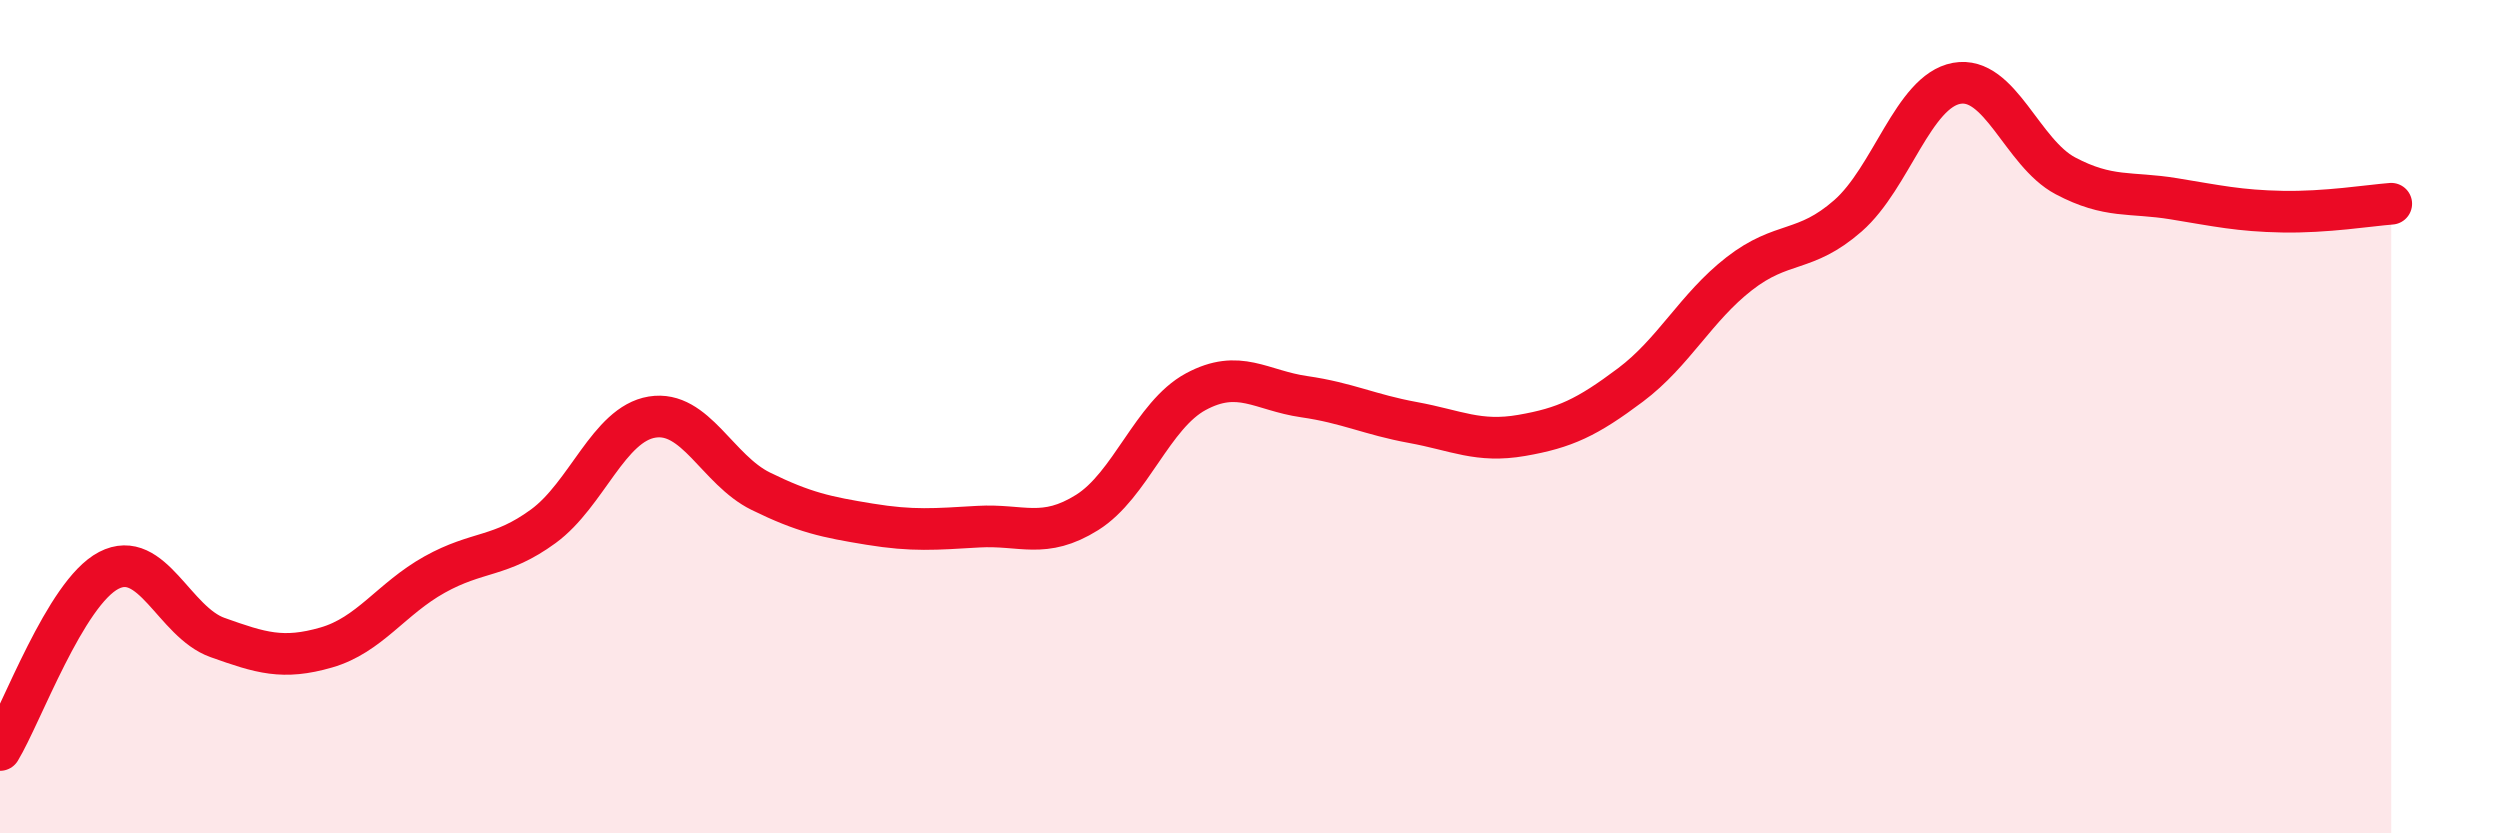
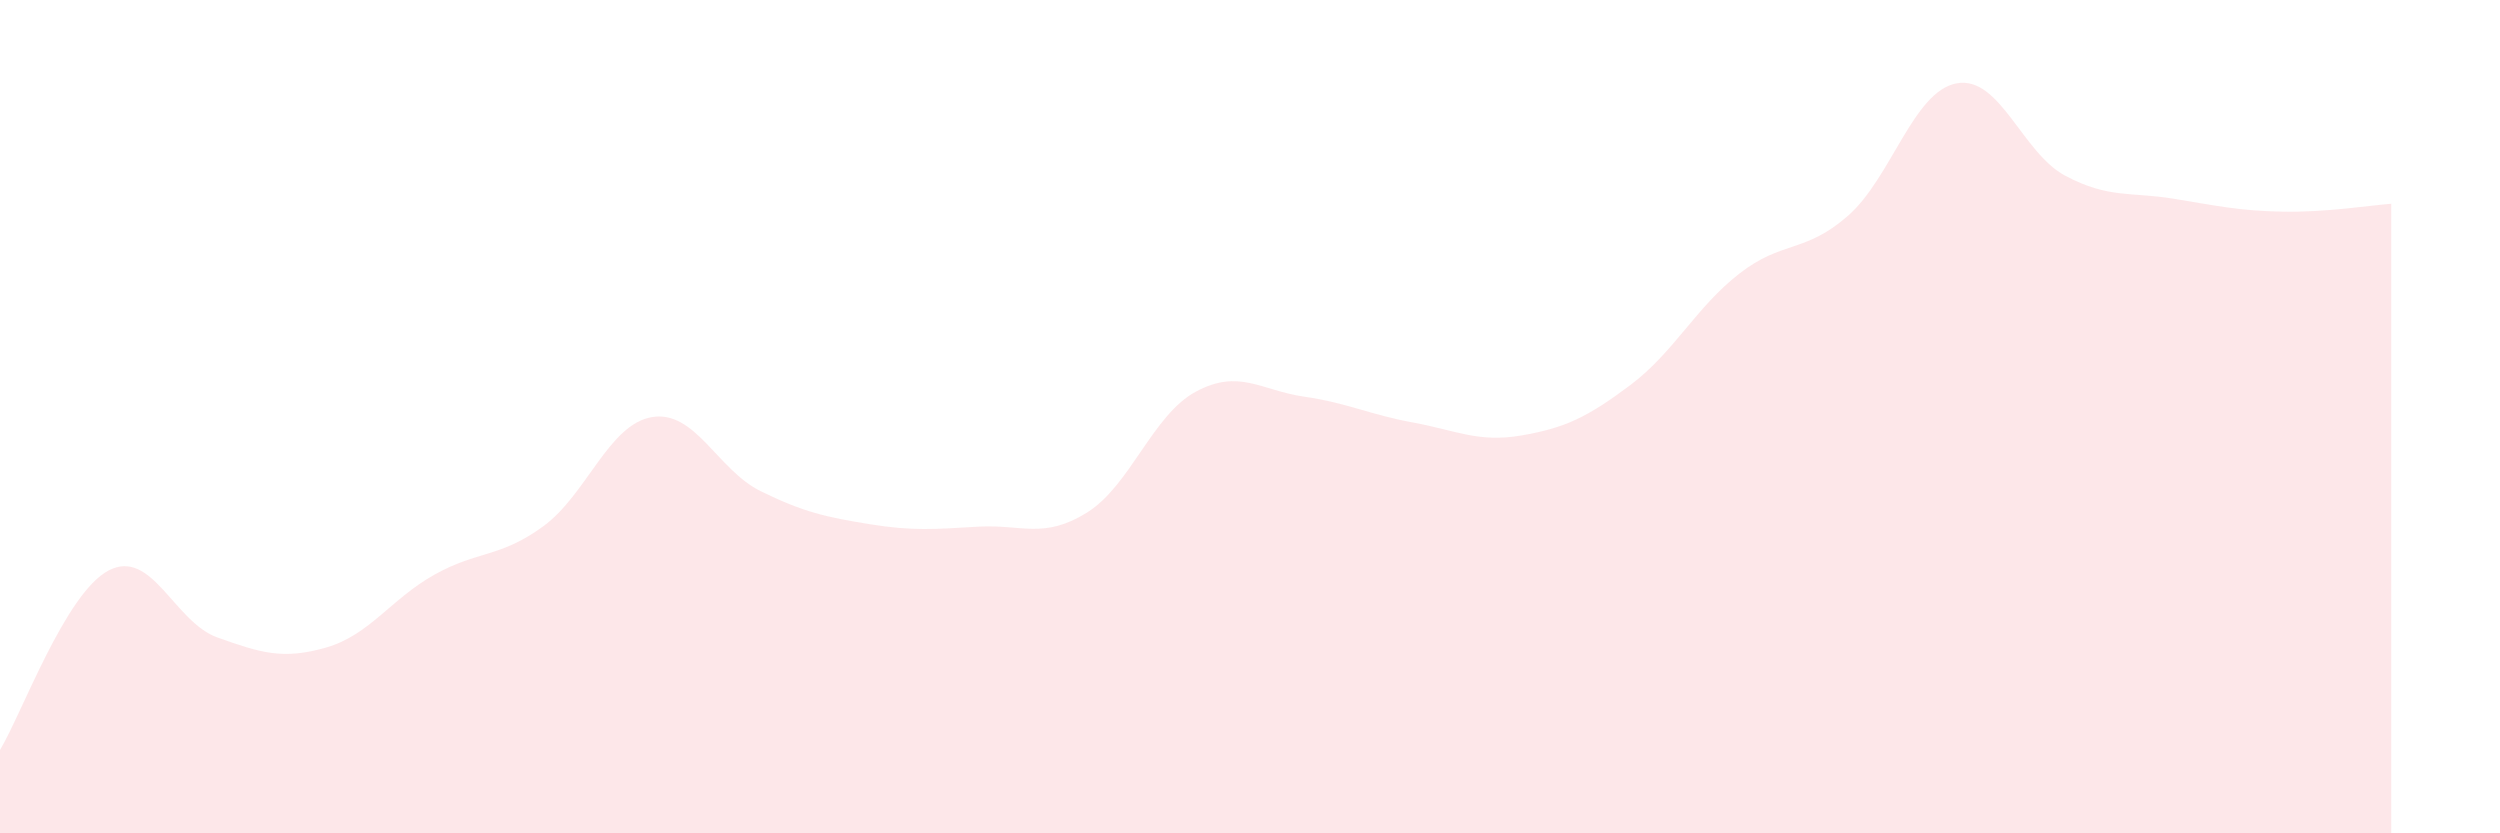
<svg xmlns="http://www.w3.org/2000/svg" width="60" height="20" viewBox="0 0 60 20">
  <path d="M 0,18 C 0.52,17.14 1.57,14.23 2.61,13.69 C 3.65,13.15 4.18,14.93 5.22,15.3 C 6.26,15.67 6.79,15.84 7.83,15.54 C 8.87,15.24 9.39,14.37 10.43,13.79 C 11.47,13.21 12,13.39 13.04,12.63 C 14.08,11.87 14.61,10.18 15.65,10.01 C 16.69,9.84 17.22,11.28 18.26,11.79 C 19.3,12.3 19.83,12.41 20.87,12.58 C 21.91,12.75 22.44,12.7 23.48,12.64 C 24.52,12.58 25.05,12.95 26.09,12.3 C 27.13,11.65 27.66,9.96 28.7,9.4 C 29.74,8.84 30.26,9.37 31.3,9.52 C 32.34,9.67 32.87,9.95 33.91,10.14 C 34.95,10.33 35.48,10.63 36.52,10.45 C 37.56,10.27 38.09,10.02 39.13,9.24 C 40.17,8.46 40.7,7.38 41.74,6.57 C 42.78,5.76 43.31,6.09 44.35,5.18 C 45.39,4.27 45.92,2.19 46.96,2 C 48,1.81 48.53,3.67 49.57,4.22 C 50.61,4.77 51.13,4.6 52.17,4.77 C 53.21,4.94 53.74,5.06 54.78,5.08 C 55.82,5.1 56.87,4.93 57.39,4.89L57.39 20L0 20Z" fill="#EB0A25" opacity="0.1" stroke-linecap="round" stroke-linejoin="round" />
-   <path d="M 0,18 C 0.52,17.14 1.57,14.23 2.61,13.69 C 3.65,13.15 4.18,14.93 5.22,15.3 C 6.26,15.67 6.79,15.84 7.83,15.54 C 8.87,15.24 9.39,14.37 10.43,13.79 C 11.47,13.21 12,13.39 13.04,12.63 C 14.08,11.87 14.61,10.18 15.65,10.01 C 16.69,9.84 17.22,11.28 18.26,11.79 C 19.3,12.3 19.83,12.41 20.87,12.58 C 21.91,12.75 22.44,12.7 23.48,12.64 C 24.52,12.58 25.05,12.95 26.09,12.3 C 27.13,11.65 27.66,9.96 28.7,9.4 C 29.74,8.84 30.26,9.37 31.3,9.52 C 32.34,9.67 32.87,9.95 33.91,10.14 C 34.95,10.33 35.48,10.63 36.52,10.45 C 37.56,10.27 38.09,10.02 39.13,9.24 C 40.17,8.46 40.7,7.38 41.74,6.57 C 42.78,5.76 43.31,6.09 44.35,5.18 C 45.39,4.27 45.92,2.19 46.96,2 C 48,1.81 48.53,3.67 49.57,4.22 C 50.61,4.77 51.13,4.6 52.17,4.77 C 53.21,4.94 53.74,5.06 54.78,5.08 C 55.82,5.1 56.87,4.93 57.39,4.89" stroke="#EB0A25" stroke-width="1" fill="none" stroke-linecap="round" stroke-linejoin="round" />
</svg>